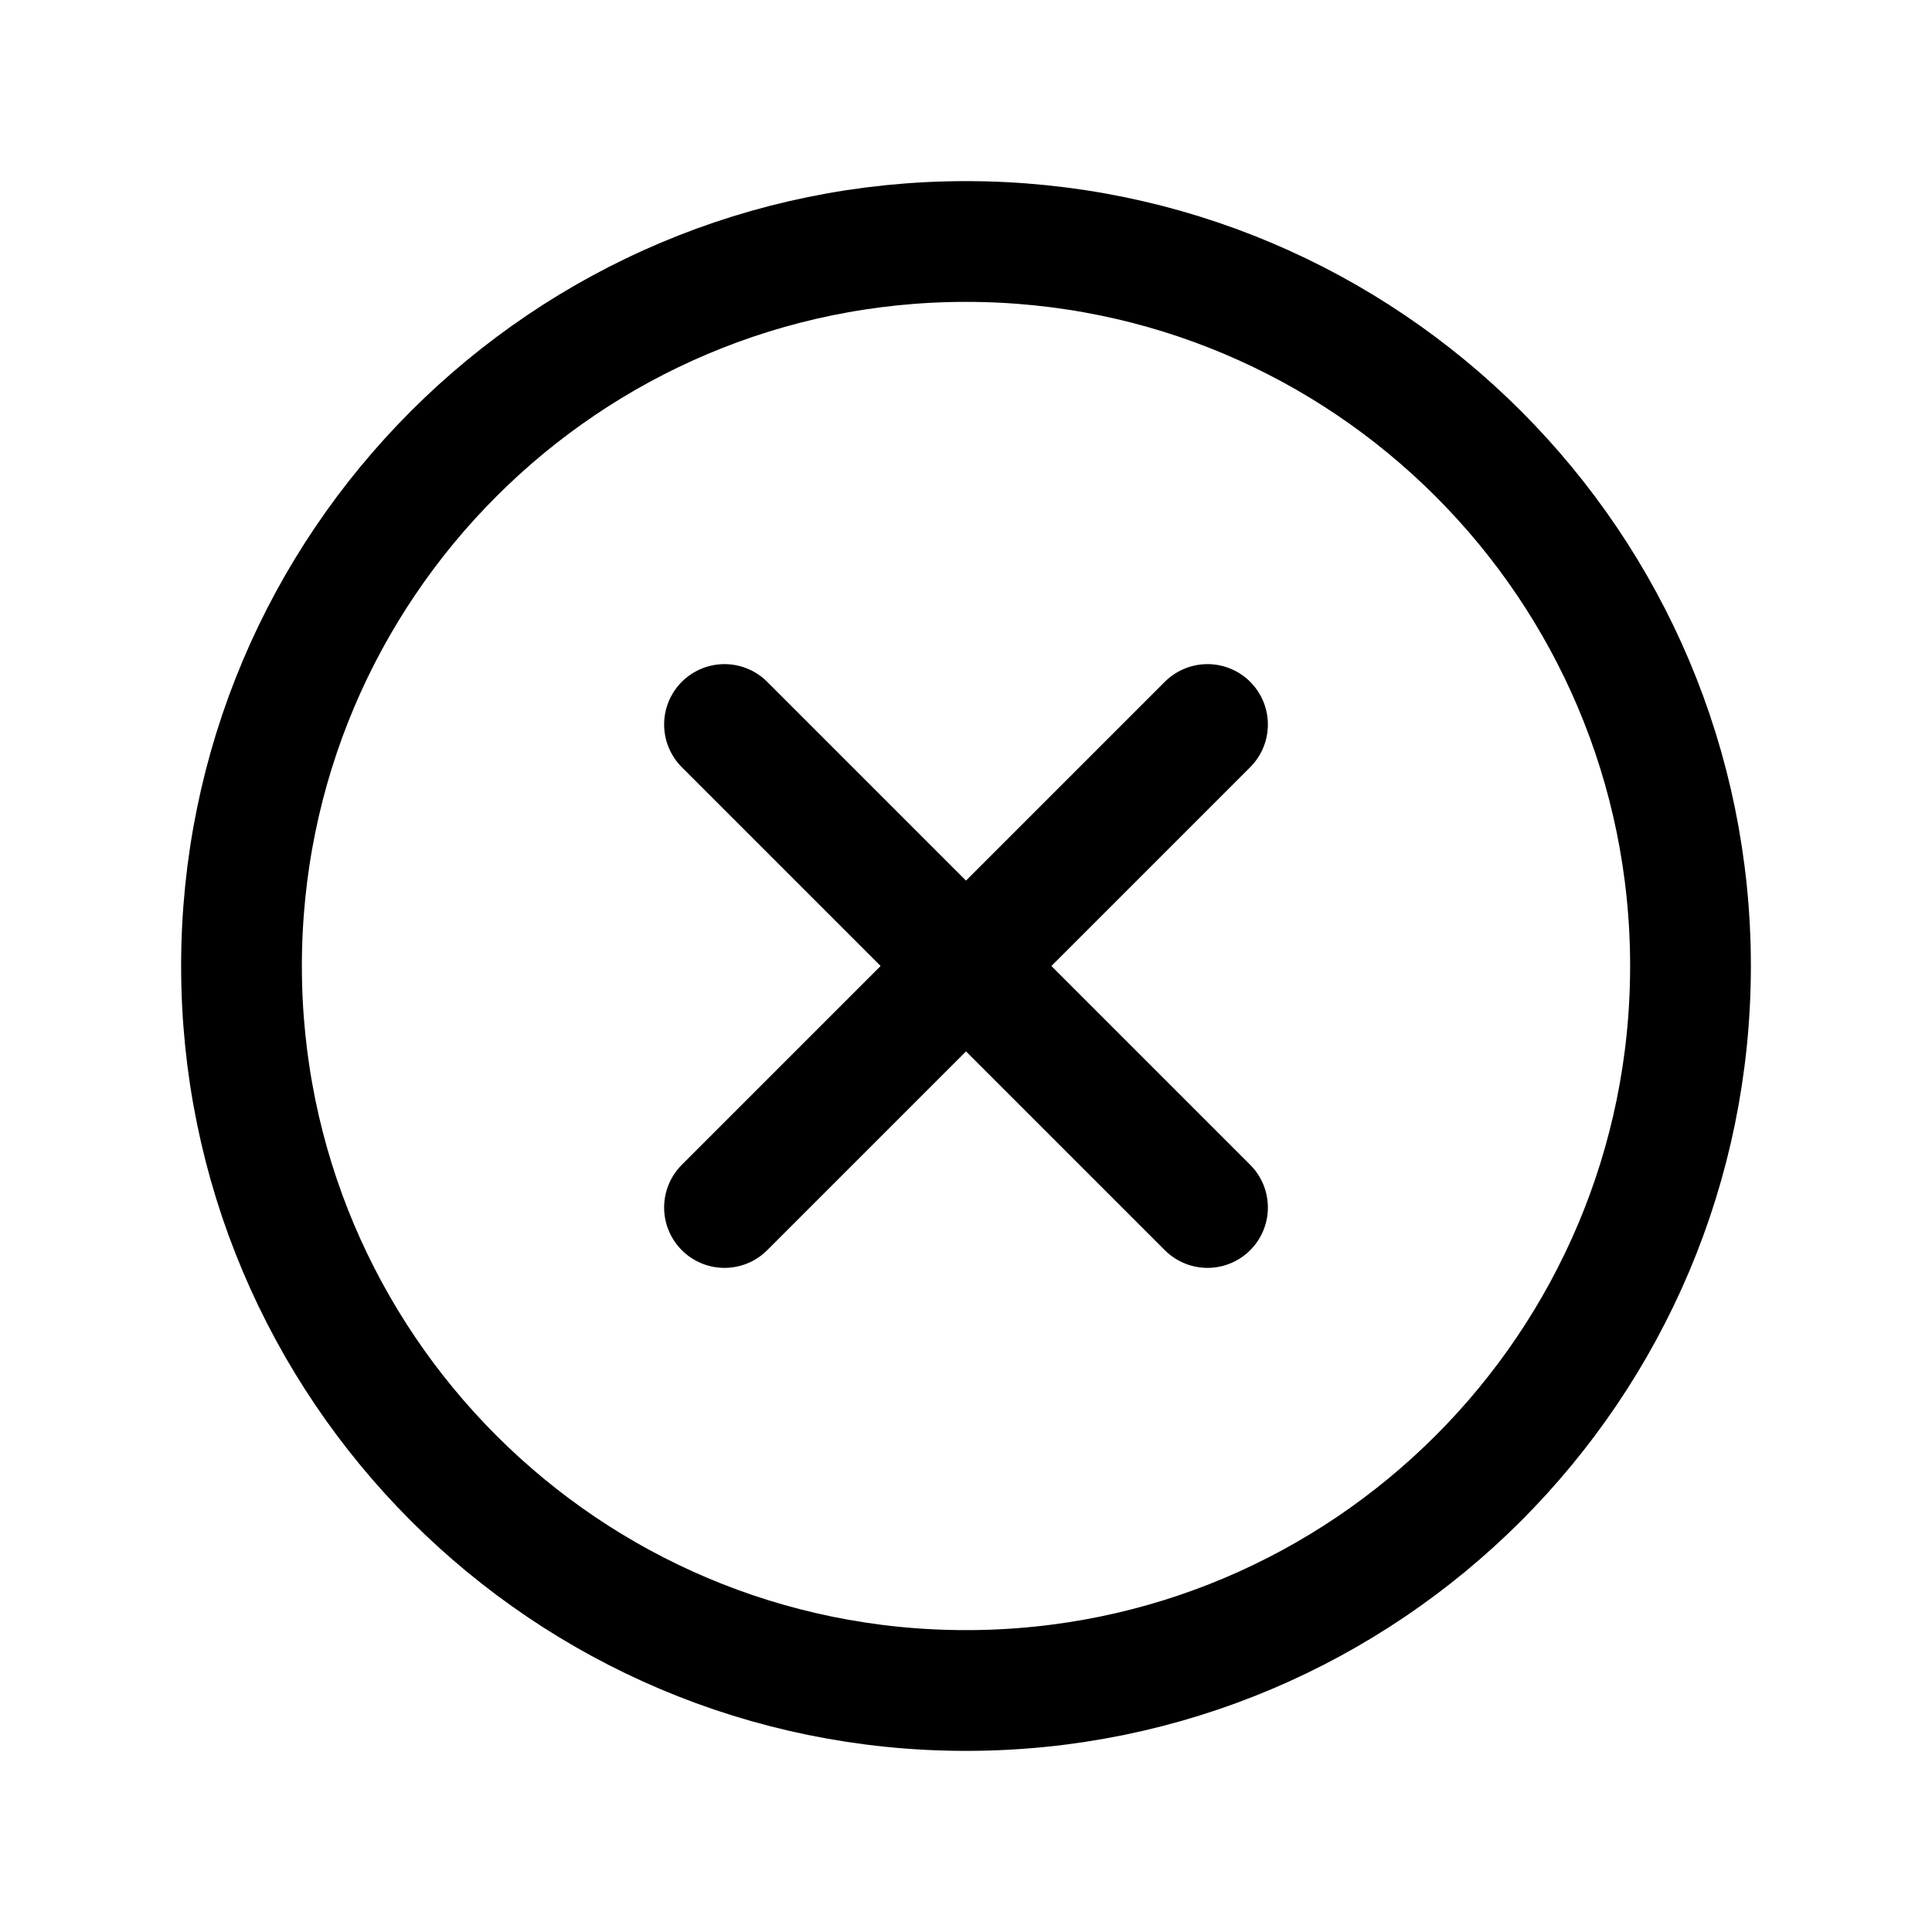
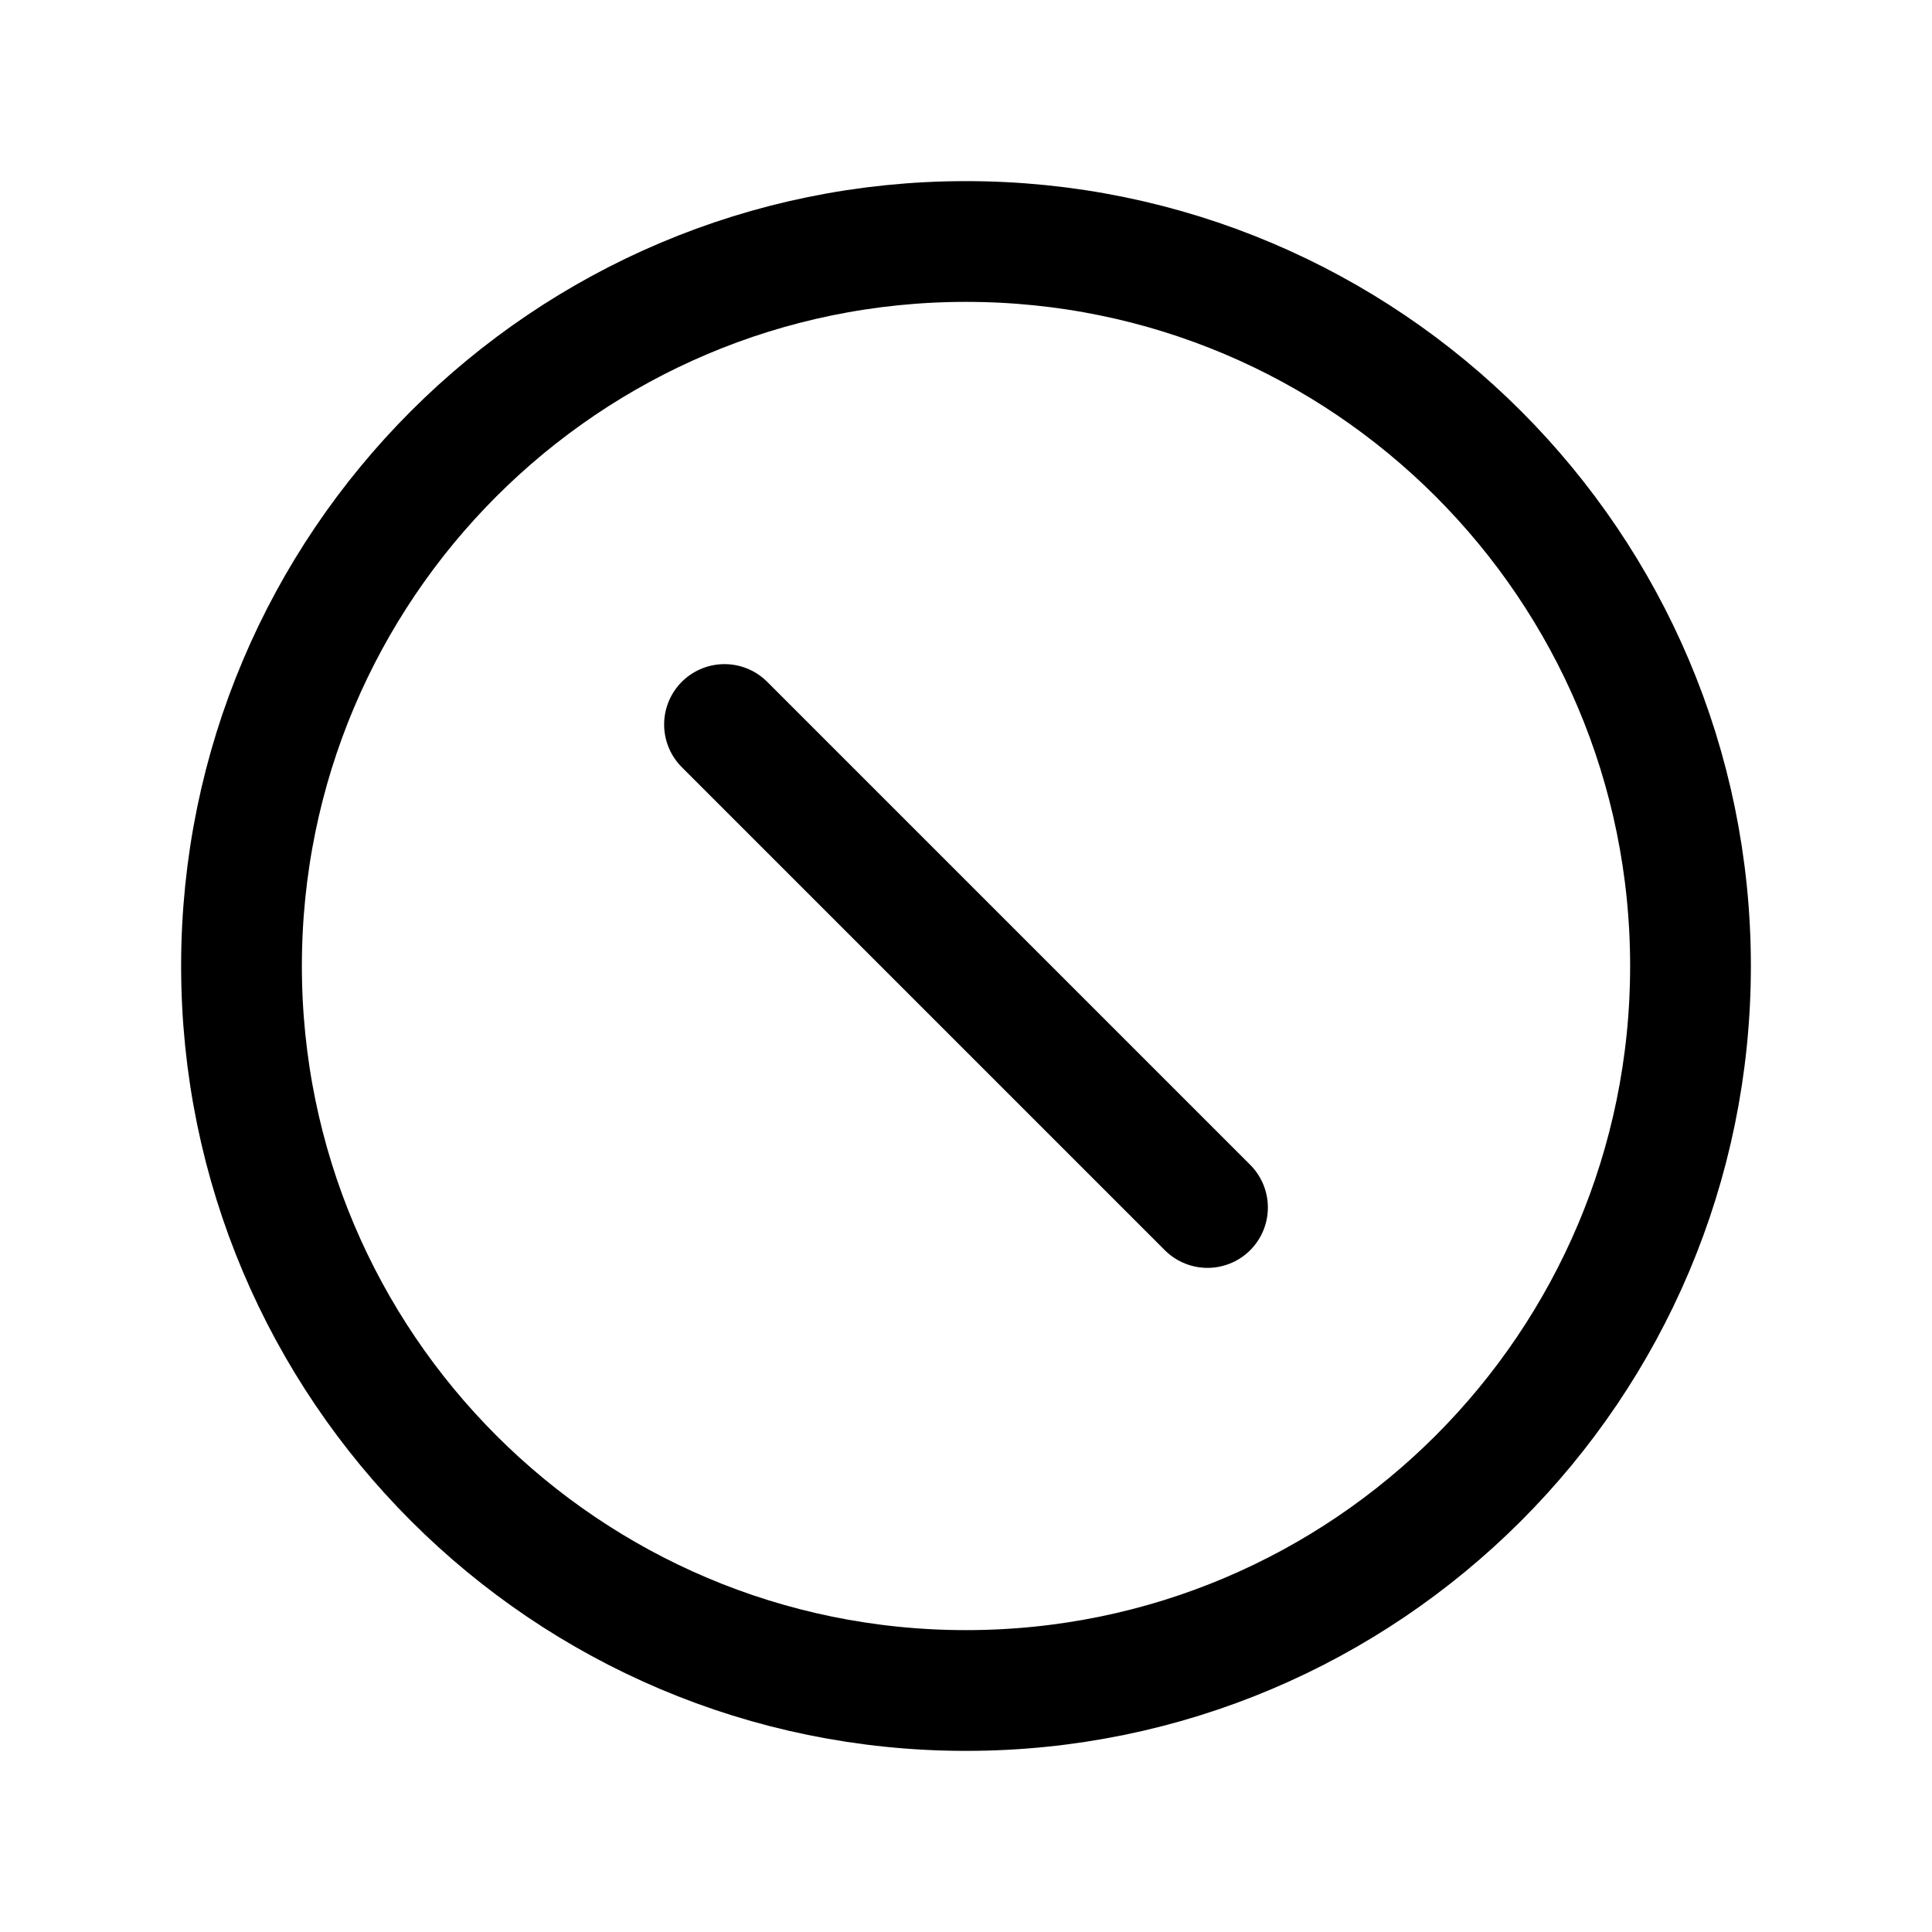
<svg xmlns="http://www.w3.org/2000/svg" width="32" height="32" viewBox="0 0 32 32" fill="none">
  <path d="M16 28C22.627 28 28 22.627 28 16C28 9.373 22.627 4 16 4C9.373 4 4 9.373 4 16C4 22.627 9.373 28 16 28Z" stroke="black" stroke-width="2" stroke-miterlimit="10" />
-   <path d="M20 12L12 20" stroke="black" stroke-width="2" stroke-linecap="round" stroke-linejoin="round" />
  <path d="M20 20L12 12" stroke="black" stroke-width="2" stroke-linecap="round" stroke-linejoin="round" />
</svg>